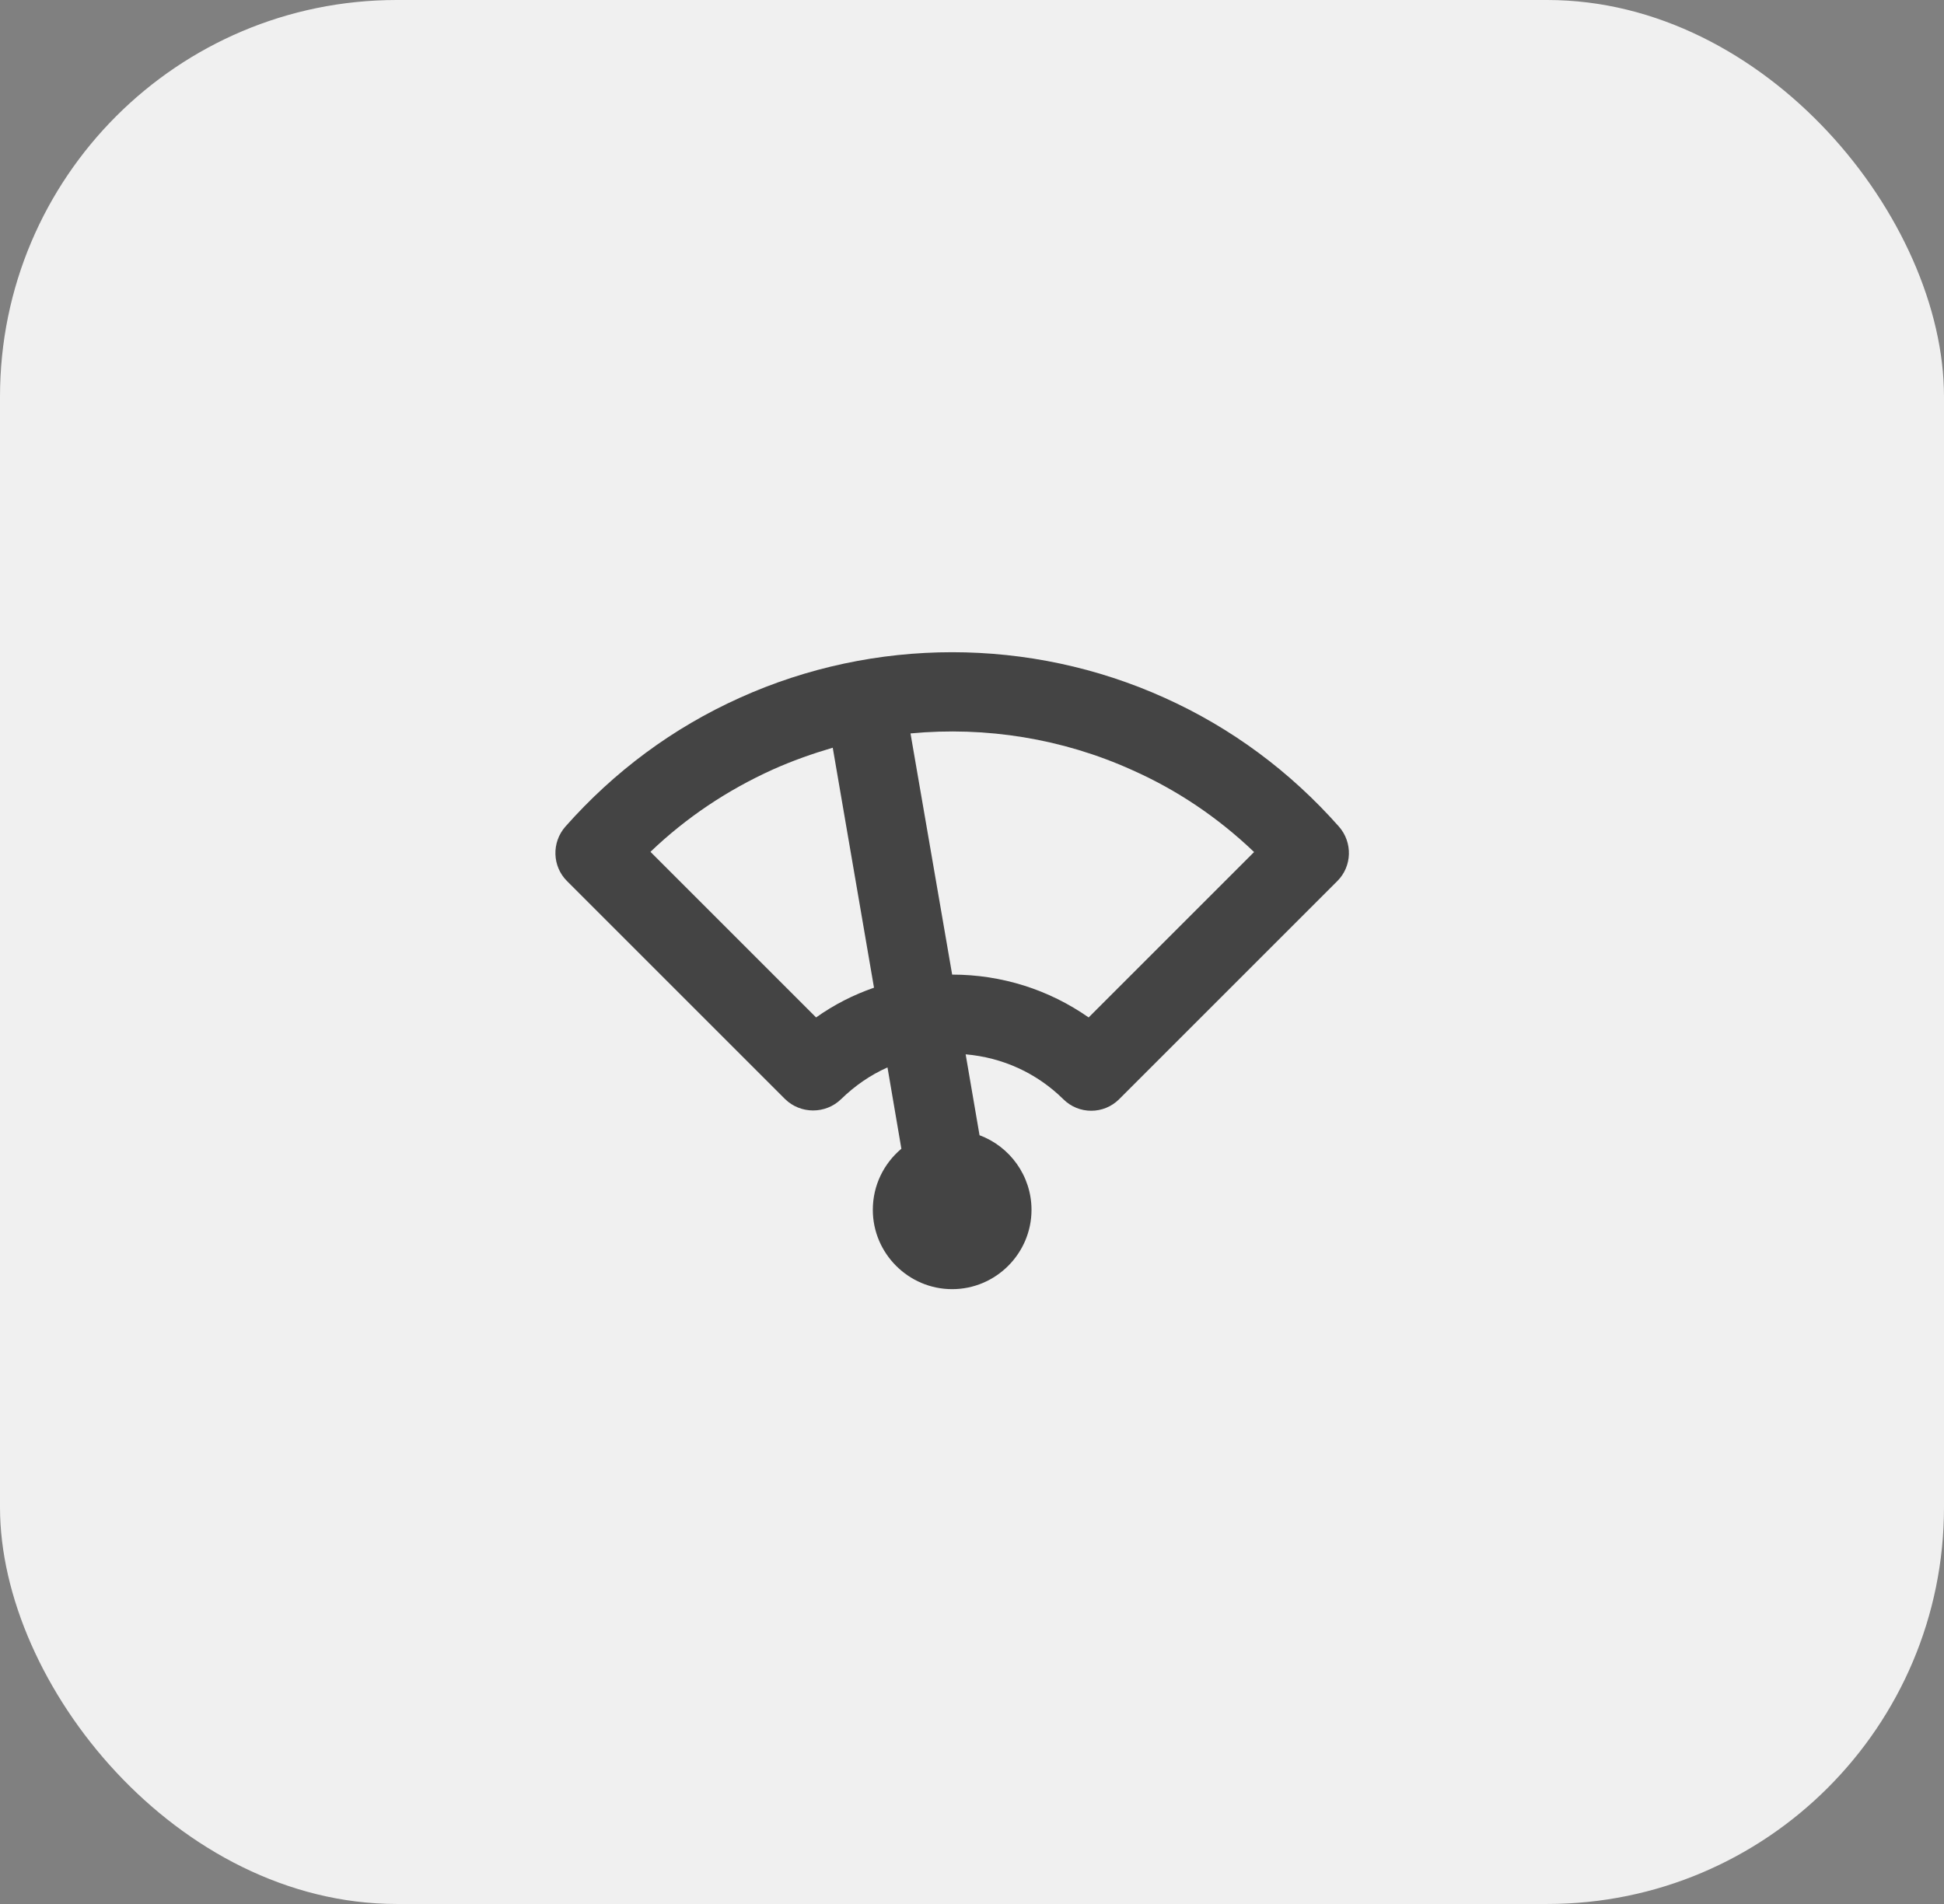
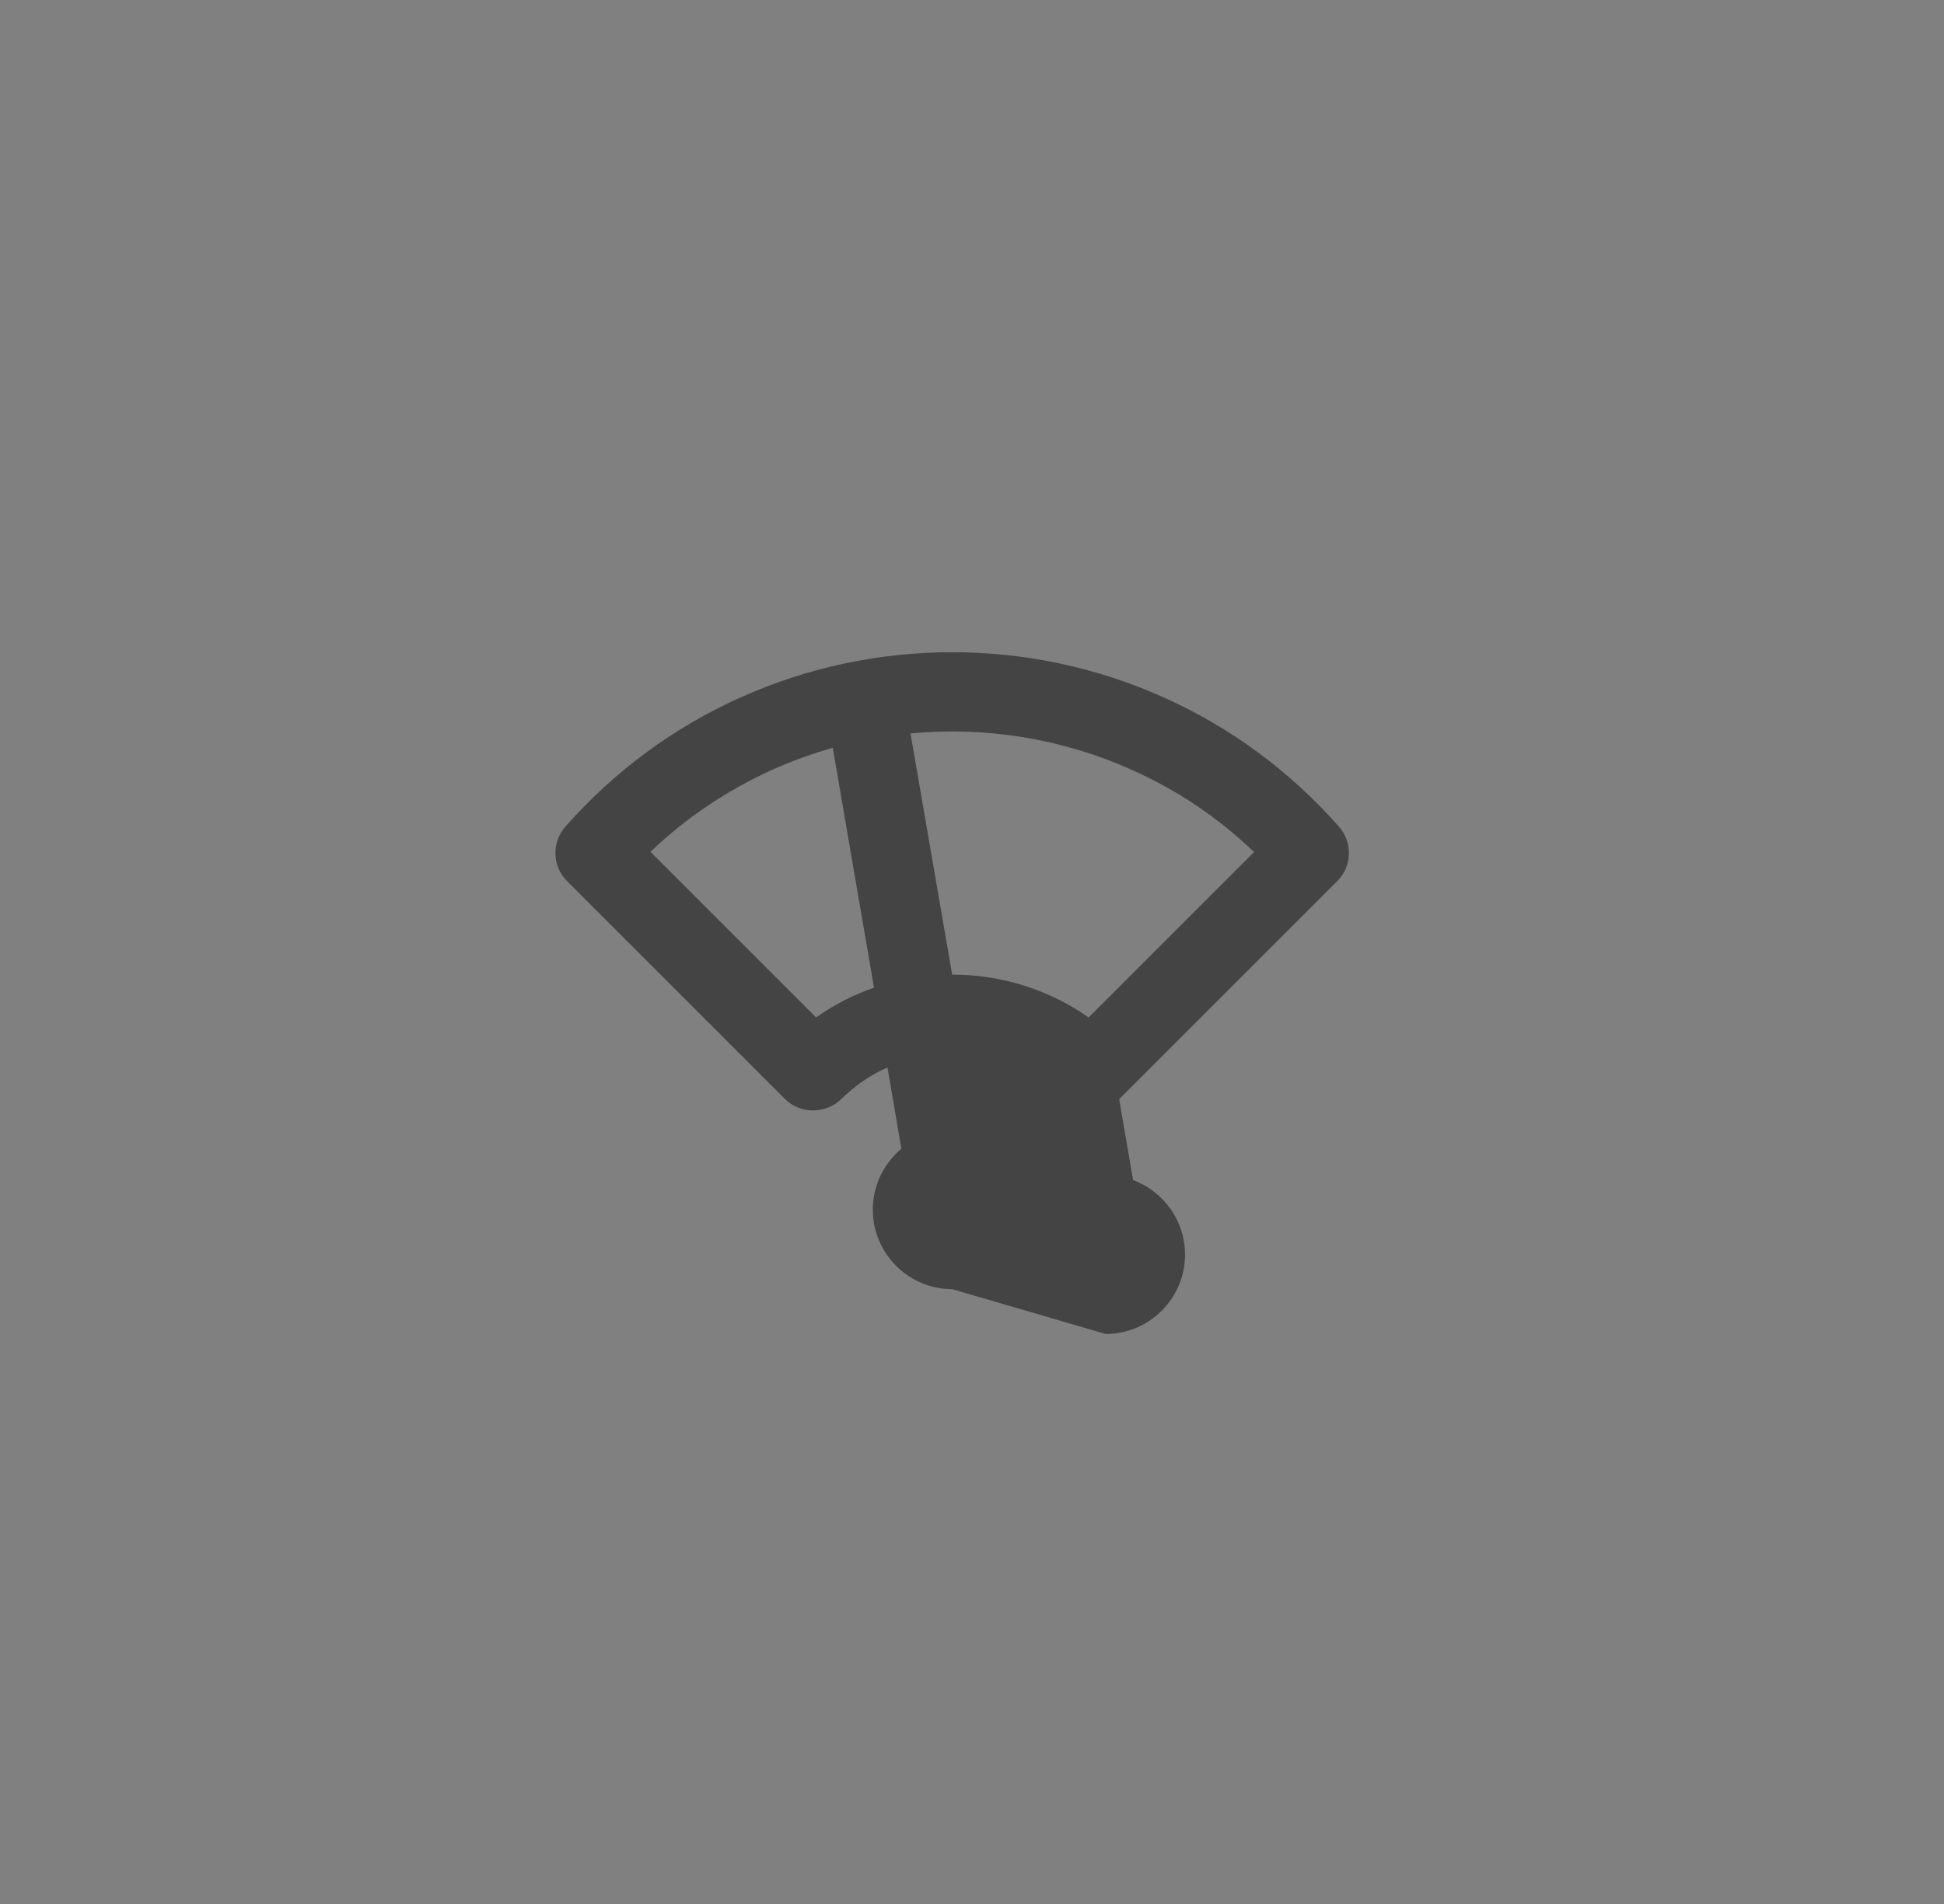
<svg xmlns="http://www.w3.org/2000/svg" id="Layer_2" viewBox="0 0 49 48">
  <rect x="0" y="0" width="49" height="48" fill="#808080" stroke="none" />
  <g id="Layer_1-2">
-     <rect width="49" height="48" rx="10" ry="10" fill="#f0f0f0" />
-     <path d="M24,32.5c-1.1,0-2-.9-2-2,0-.62.28-1.17.72-1.54l-.35-2.05c-.43.19-.82.46-1.17.8-.39.38-1.02.38-1.41,0l-5.5-5.5c-.37-.37-.39-.97-.04-1.37,1.23-1.39,2.71-2.49,4.4-3.25,3.39-1.53,7.31-1.53,10.7,0,1.69.76,3.17,1.86,4.4,3.25.35.4.33,1-.04,1.37l-5.5,5.5c-.39.39-1.02.39-1.41,0-.67-.66-1.53-1.05-2.46-1.13l.35,2.04c.76.28,1.31,1.02,1.31,1.88,0,1.1-.9,2-2,2ZM24,24.57c1.25,0,2.44.38,3.44,1.08l4.17-4.17c-.9-.86-1.93-1.56-3.08-2.07-1.75-.79-3.68-1.1-5.58-.92l1.05,6.08h0ZM16.4,21.48l4.17,4.17c.45-.32.94-.57,1.46-.75l-1.04-6.05c-.51.15-1.02.33-1.51.55-1.15.52-2.18,1.21-3.08,2.07Z" fill="#444" />
+     <path d="M24,32.5c-1.1,0-2-.9-2-2,0-.62.28-1.17.72-1.54l-.35-2.05c-.43.19-.82.46-1.17.8-.39.38-1.02.38-1.41,0l-5.5-5.5c-.37-.37-.39-.97-.04-1.37,1.23-1.39,2.71-2.49,4.4-3.25,3.39-1.53,7.31-1.53,10.7,0,1.69.76,3.17,1.86,4.4,3.25.35.4.33,1-.04,1.37l-5.5,5.5l.35,2.04c.76.28,1.31,1.02,1.31,1.88,0,1.1-.9,2-2,2ZM24,24.57c1.25,0,2.44.38,3.44,1.08l4.17-4.17c-.9-.86-1.93-1.56-3.08-2.07-1.75-.79-3.68-1.1-5.58-.92l1.05,6.08h0ZM16.4,21.48l4.17,4.17c.45-.32.94-.57,1.46-.75l-1.04-6.05c-.51.15-1.02.33-1.51.55-1.15.52-2.18,1.21-3.08,2.07Z" fill="#444" />
  </g>
</svg>